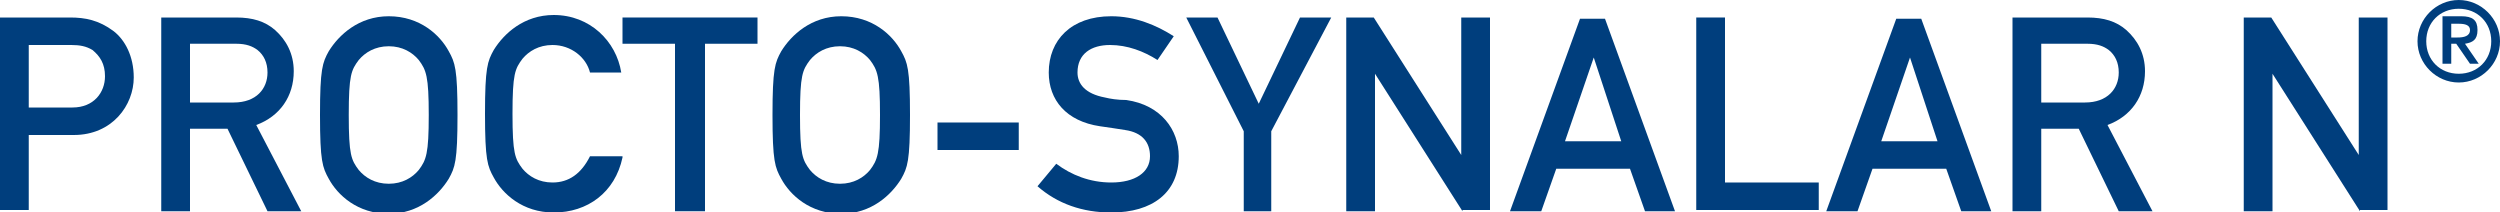
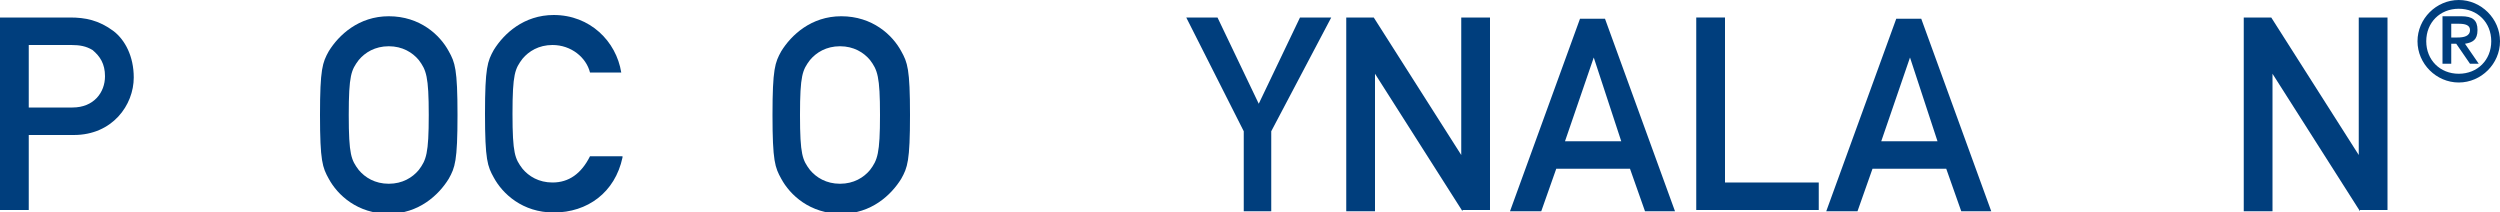
<svg xmlns="http://www.w3.org/2000/svg" version="1.1" id="Layer_1" x="0px" y="0px" width="200" height="17" viewBox="0 0 200 17" style="enable-background:new 0 0 200 17;" xml:space="preserve">
  <style type="text/css">
	.st0{fill:#003E7D;}
</style>
  <g>
    <path class="st0" d="M10.7,6.2c0,2.2-1.7,4.6-4.8,4.6H2.3v6H0V1.4h5.6c1.2,0,2.3,0.2,3.5,1.1C10,3.2,10.7,4.5,10.7,6.2z M8.4,6.1   c0-1-0.4-1.6-1-2.1c-0.5-0.3-1-0.4-1.7-0.4H2.3v5h3.5C7.5,8.6,8.4,7.4,8.4,6.1z" />
-     <path class="st0" d="M21.4,16.9l-3.2-6.6h-3v6.6h-2.3V1.4h6c1.3,0,2.3,0.3,3.1,1c0.9,0.8,1.5,1.9,1.5,3.3c0,2-1.1,3.6-3,4.3   l3.6,6.9H21.4z M21.4,5.8c0-0.8-0.3-1.4-0.8-1.8c-0.4-0.3-0.9-0.5-1.7-0.5h-3.7v4.7h3.5C20.5,8.2,21.4,7.1,21.4,5.8z" />
    <path class="st0" d="M36.6,9.2c0,3.7-0.2,4.2-0.7,5.1c-0.8,1.3-2.4,2.8-4.8,2.8c-2.5,0-4.1-1.5-4.8-2.8c-0.5-0.9-0.7-1.4-0.7-5.1   c0-3.7,0.2-4.2,0.7-5.1c0.8-1.3,2.4-2.8,4.8-2.8c2.5,0,4.1,1.5,4.8,2.8C36.4,5,36.6,5.5,36.6,9.2z M34.3,9.2c0-3.1-0.2-3.6-0.8-4.4   c-0.5-0.6-1.3-1.1-2.4-1.1c-1.1,0-1.9,0.5-2.4,1.1c-0.6,0.8-0.8,1.2-0.8,4.4c0,3.2,0.2,3.6,0.8,4.4c0.5,0.6,1.3,1.1,2.4,1.1   c1.1,0,1.9-0.5,2.4-1.1C34.1,12.8,34.3,12.3,34.3,9.2z" />
    <path class="st0" d="M49.8,12.6C49.2,15.4,47,17,44.3,17c-2.5,0-4.1-1.5-4.8-2.8c-0.5-0.9-0.7-1.4-0.7-5.1c0-3.7,0.2-4.2,0.7-5.1   c0.8-1.3,2.4-2.8,4.8-2.8c2.9,0,5,2.1,5.4,4.6h-2.5c-0.3-1.2-1.5-2.2-3-2.2c-1.1,0-1.9,0.5-2.4,1.1c-0.6,0.8-0.8,1.2-0.8,4.4   c0,3.2,0.2,3.6,0.8,4.4c0.5,0.6,1.3,1.1,2.4,1.1c1.3,0,2.3-0.7,3-2.1H49.8z" />
-     <path class="st0" d="M56.4,3.5v13.4H54V3.5h-4.2V1.4h10.8v2.1H56.4z" />
    <path class="st0" d="M72.8,9.2c0,3.7-0.2,4.2-0.7,5.1c-0.8,1.3-2.4,2.8-4.8,2.8c-2.5,0-4.1-1.5-4.8-2.8c-0.5-0.9-0.7-1.4-0.7-5.1   c0-3.7,0.2-4.2,0.7-5.1c0.8-1.3,2.4-2.8,4.8-2.8c2.5,0,4.1,1.5,4.8,2.8C72.6,5,72.8,5.5,72.8,9.2z M70.4,9.2c0-3.1-0.2-3.6-0.8-4.4   c-0.5-0.6-1.3-1.1-2.4-1.1c-1.1,0-1.9,0.5-2.4,1.1c-0.6,0.8-0.8,1.2-0.8,4.4c0,3.2,0.2,3.6,0.8,4.4c0.5,0.6,1.3,1.1,2.4,1.1   c1.1,0,1.9-0.5,2.4-1.1C70.2,12.8,70.4,12.3,70.4,9.2z" />
-     <path class="st0" d="M75,12V9.8h6.5V12H75z" />
-     <path class="st0" d="M94.3,12.5c0,2.9-2.1,4.5-5.4,4.5c-2.3,0-4.3-0.7-5.9-2.1l1.5-1.8c1.2,0.9,2.7,1.5,4.4,1.5   c1.9,0,3.1-0.8,3.1-2.1c0-1.1-0.6-1.9-2-2.1c-0.7-0.1-1.2-0.2-2-0.3c-2.7-0.4-4.1-2.1-4.1-4.3c0-2.6,1.8-4.5,5-4.5   c1.9,0,3.6,0.7,5,1.6l-1.3,1.9c-1.1-0.7-2.4-1.2-3.8-1.2c-1.5,0-2.6,0.7-2.6,2.2c0,0.9,0.6,1.7,2.2,2c0.4,0.1,1,0.2,1.7,0.2   C92.9,8.4,94.3,10.4,94.3,12.5z" />
    <path class="st0" d="M101.7,10.5v6.4h-2.2v-6.4l-4.6-9.1h2.5l3.3,6.9l3.3-6.9h2.5L101.7,10.5z" />
    <path class="st0" d="M117,16.9l-7-11h0v11h-2.3V1.4h2.2l7,11h0v-11h2.3v15.4H117z" />
    <path class="st0" d="M131.6,16.9l-1.2-3.4h-5.9l-1.2,3.4h-2.5l5.6-15.4h2l5.6,15.4H131.6z M127.5,4.6L127.5,4.6l-2.3,6.7h4.5   L127.5,4.6z" />
    <path class="st0" d="M135.7,16.9V1.4h2.3v13.2h7.5v2.2H135.7z" />
    <path class="st0" d="M156.9,16.9l-1.2-3.4h-5.9l-1.2,3.4h-2.5l5.6-15.4h2l5.6,15.4H156.9z M152.8,4.6L152.8,4.6l-2.3,6.7h4.5   L152.8,4.6z" />
-     <path class="st0" d="M169.5,16.9l-3.2-6.6h-3v6.6H161V1.4h6c1.3,0,2.3,0.3,3.1,1c0.9,0.8,1.5,1.9,1.5,3.3c0,2-1.1,3.6-3,4.3   l3.6,6.9H169.5z M169.5,5.8c0-0.8-0.3-1.4-0.8-1.8c-0.4-0.3-0.9-0.5-1.7-0.5h-3.7v4.7h3.5C168.6,8.2,169.5,7.1,169.5,5.8z" />
-     <path class="st0" d="M188.8,16.9l-7-11h0v11h-2.3V1.4h2.2l7,11h0v-11h2.3v15.4H188.8z" />
+     <path class="st0" d="M188.8,16.9l-7-11v11h-2.3V1.4h2.2l7,11h0v-11h2.3v15.4H188.8z" />
    <path class="st0" d="M200,3.3c0,1.8-1.5,3.3-3.3,3.3c-1.8,0-3.3-1.5-3.3-3.3s1.5-3.3,3.3-3.3C198.5,0,200,1.5,200,3.3z M199.3,3.3   c0-1.5-1.1-2.6-2.6-2.6c-1.5,0-2.6,1.1-2.6,2.6s1.1,2.6,2.6,2.6C198.2,5.9,199.3,4.8,199.3,3.3z M197.6,5.1l-1.1-1.6h-0.4v1.6h-0.7   V1.3h1.5c0.9,0,1.3,0.3,1.3,1.1c0,0.8-0.4,1-1,1.1l1.1,1.6H197.6z M197.6,2.4c0-0.4-0.4-0.5-0.9-0.5h-0.6V3h0.5   C197.1,3,197.6,2.9,197.6,2.4z" />
  </g>
</svg>